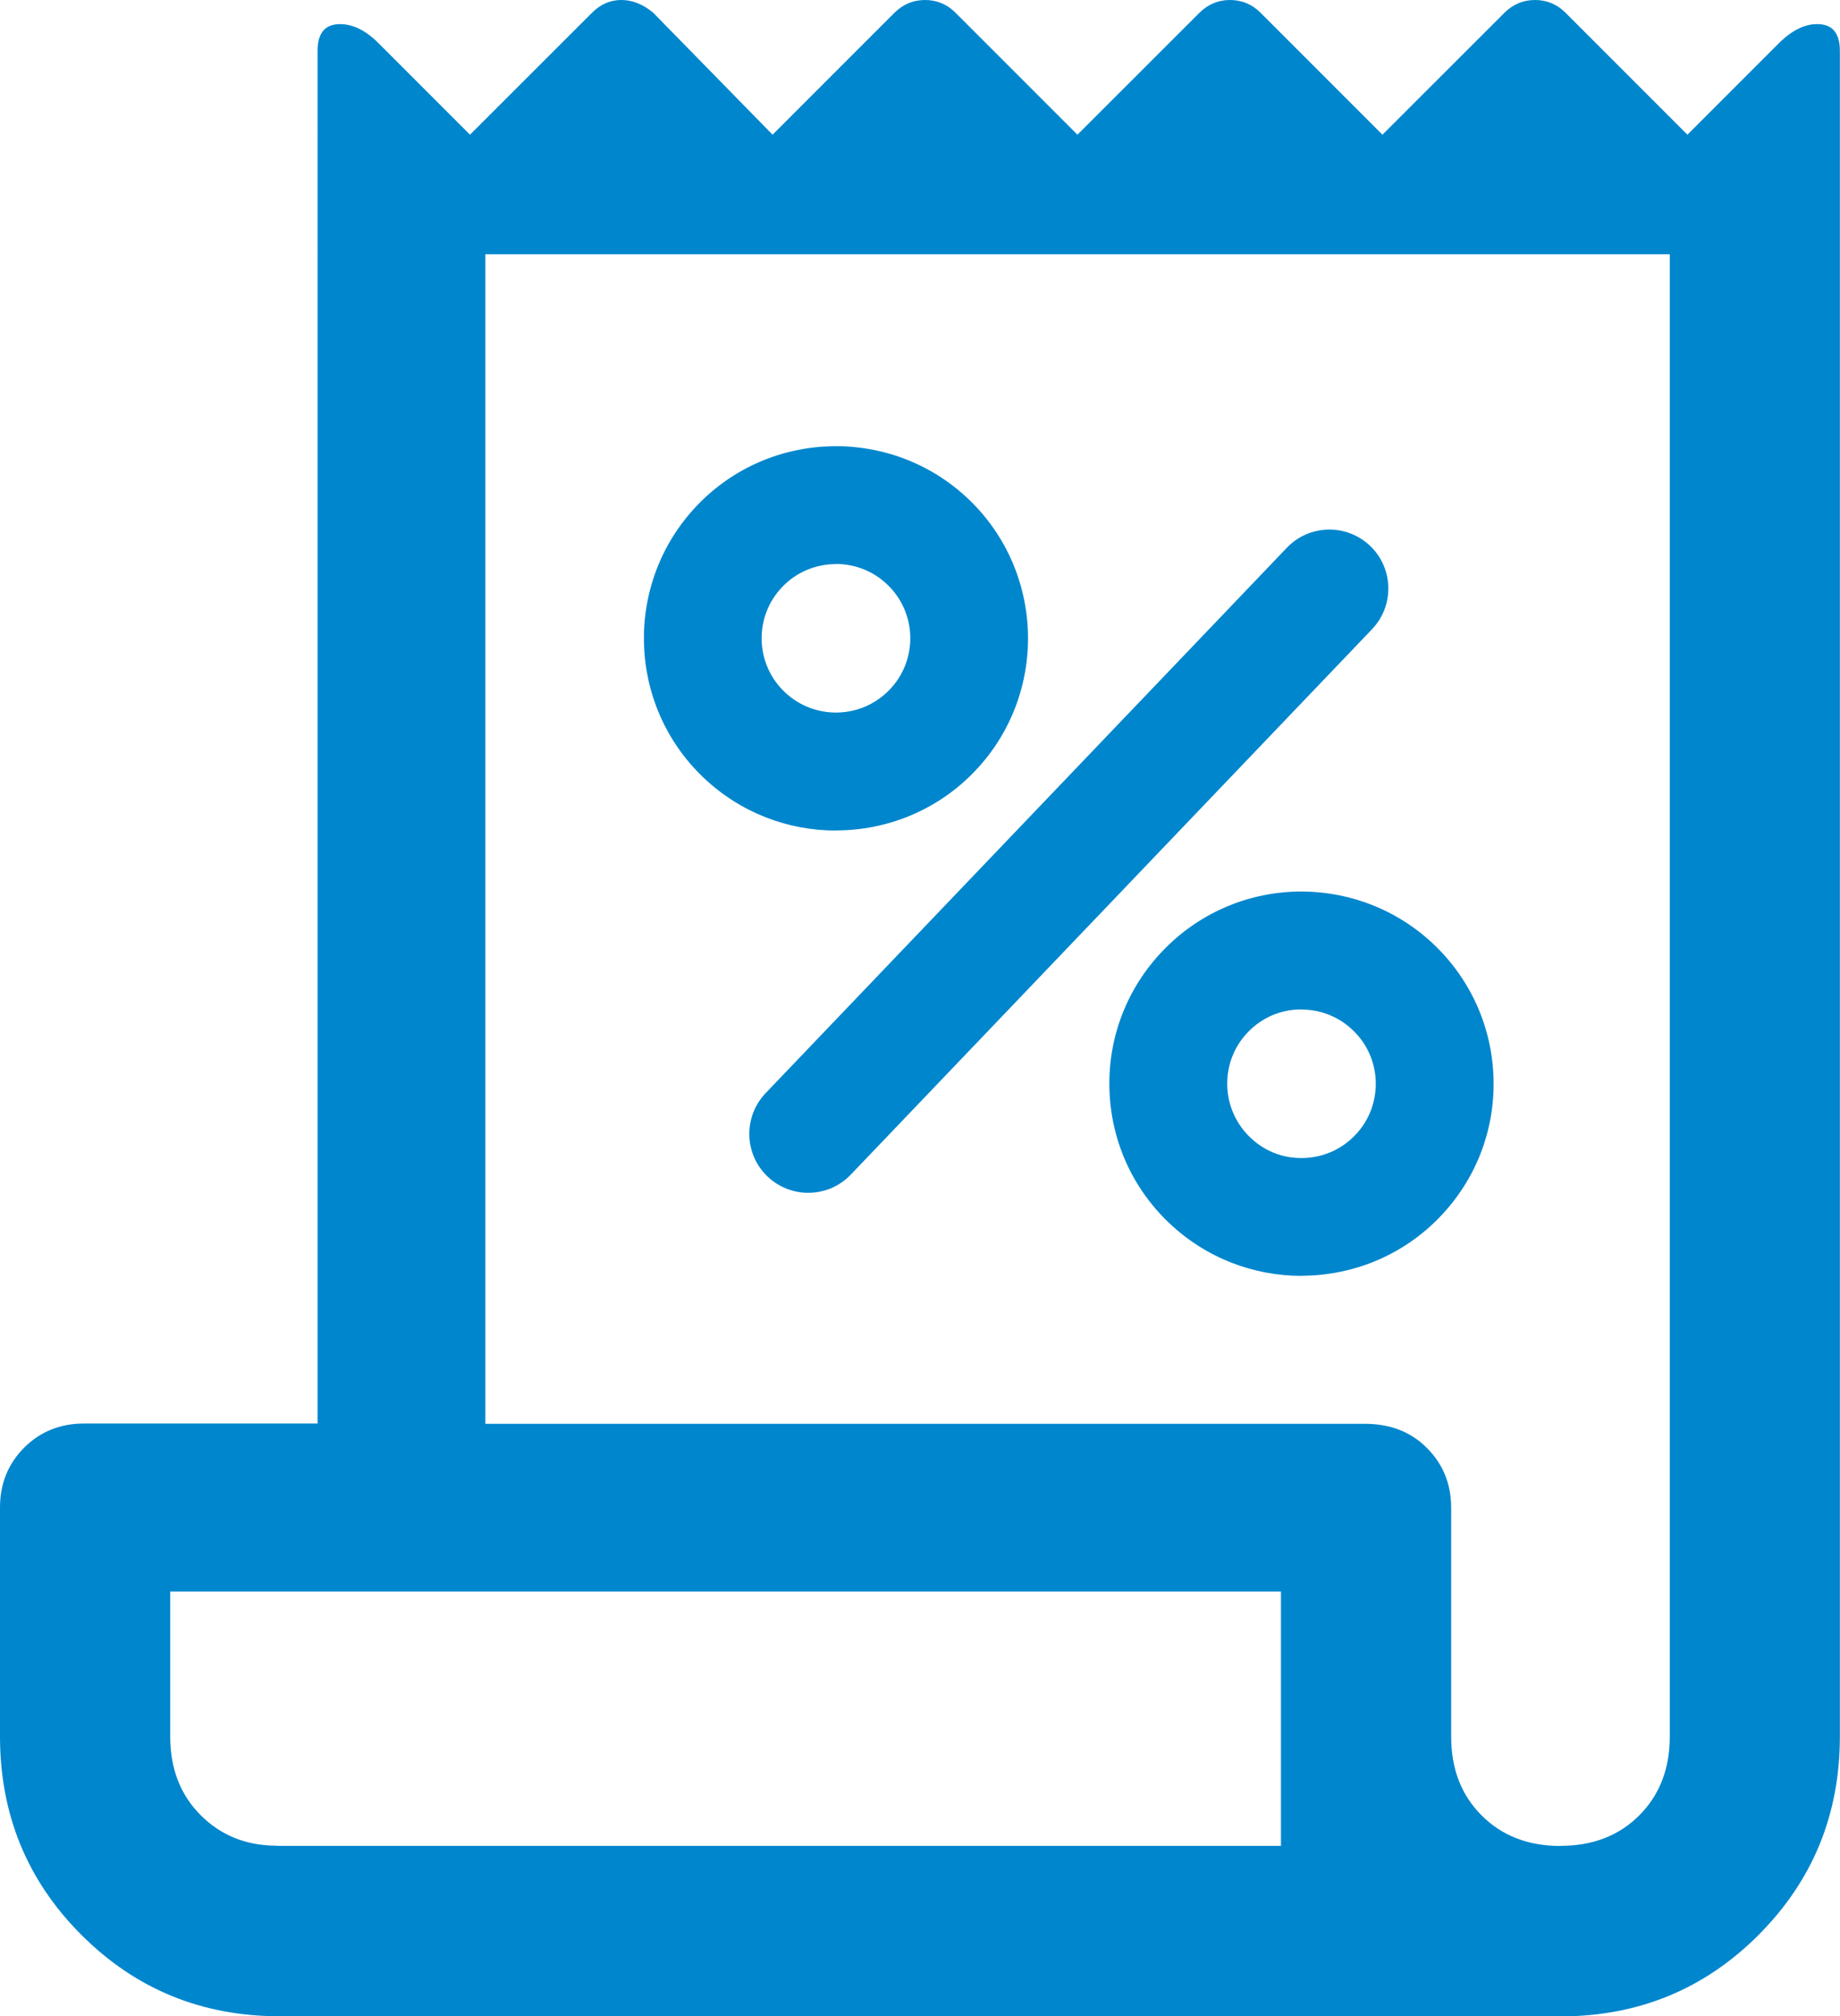
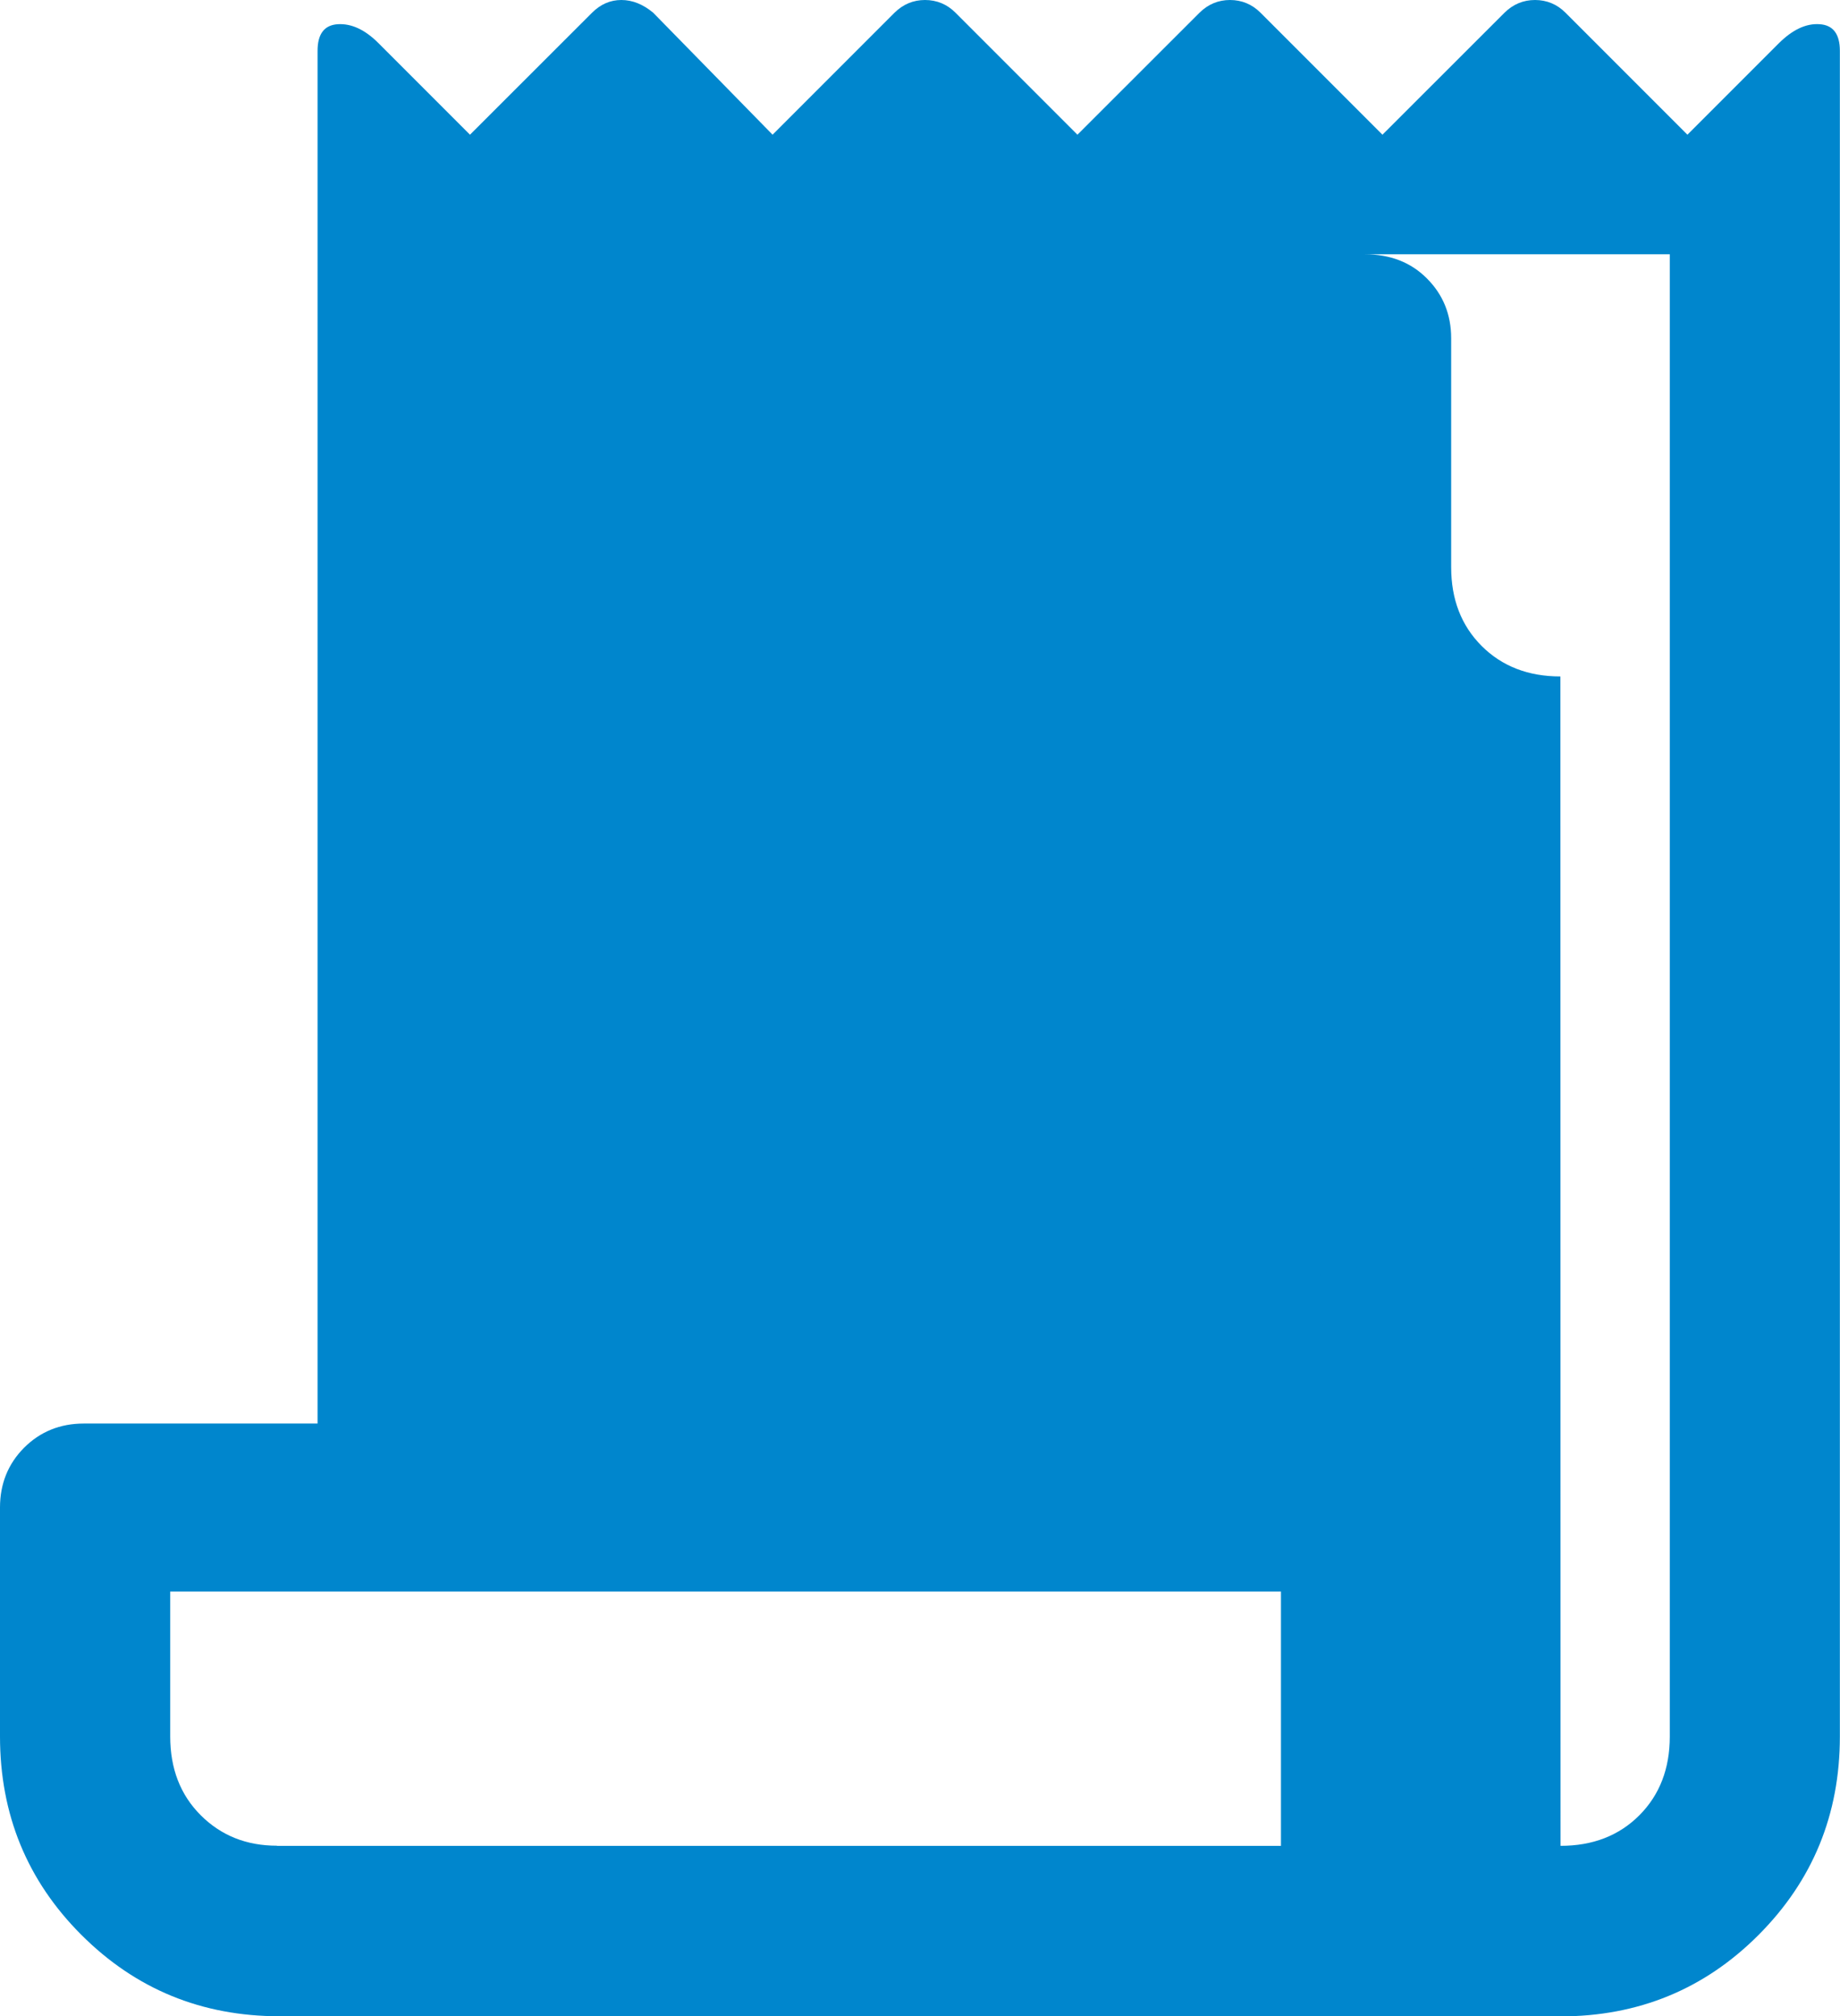
<svg xmlns="http://www.w3.org/2000/svg" id="_レイヤー_2" viewBox="0 0 137.61 150.73">
  <defs>
    <style>.cls-1{fill:#0086cd;}</style>
  </defs>
  <g id="_レイヤー_1-2">
    <g>
-       <path class="cls-1" d="m20.91,150.73c-5.83,0-10.77-2.03-14.83-6.09-4.05-4.05-6.08-9-6.08-14.83v-17.11c0-1.77.6-3.26,1.8-4.47,1.2-1.2,2.69-1.81,4.47-1.81h17.48V3.8c0-1.27.51-1.93,1.52-1.99,1.02-.06,2.03.41,3.04,1.42l6.84,6.84L44.28.95c.63-.63,1.36-.95,2.19-.95s1.62.32,2.38.95l8.93,9.12L66.9.95c.64-.63,1.4-.95,2.28-.95s1.65.32,2.28.95l9.12,9.12L89.71.95c.64-.63,1.4-.95,2.28-.95s1.65.32,2.28.95l9.12,9.12L112.52.95c.64-.63,1.4-.95,2.28-.95s1.65.32,2.28.95l9.12,9.12,6.84-6.84c1.02-1.01,2.03-1.49,3.04-1.42,1.01.06,1.52.73,1.52,1.99v126.02c0,5.83-2.03,10.77-6.08,14.83-4.05,4.06-9,6.09-14.83,6.09H20.91Zm95.8-12.74c2.41,0,4.37-.76,5.89-2.28,1.52-1.52,2.28-3.49,2.28-5.89V19.01H36.3v87.43h65.77c1.9,0,3.45.6,4.65,1.81,1.2,1.2,1.81,2.69,1.81,4.47v17.11c0,2.41.76,4.37,2.28,5.89,1.52,1.52,3.49,2.28,5.89,2.28Zm-95.99,0h75.08v-19.01H12.73v10.83c0,2.41.76,4.37,2.28,5.89,1.52,1.52,3.42,2.28,5.7,2.28Zm-7.98,0v-19.01,19.01Z" />
+       <path class="cls-1" d="m20.91,150.73c-5.83,0-10.77-2.03-14.83-6.09-4.05-4.05-6.08-9-6.08-14.83v-17.11c0-1.77.6-3.26,1.8-4.47,1.2-1.2,2.69-1.81,4.47-1.81h17.48V3.8c0-1.27.51-1.93,1.52-1.99,1.02-.06,2.03.41,3.04,1.42l6.84,6.84L44.28.95c.63-.63,1.36-.95,2.19-.95s1.62.32,2.38.95l8.93,9.12L66.9.95c.64-.63,1.4-.95,2.28-.95s1.65.32,2.28.95l9.12,9.12L89.71.95c.64-.63,1.4-.95,2.28-.95s1.65.32,2.28.95l9.12,9.12L112.52.95c.64-.63,1.4-.95,2.28-.95s1.65.32,2.28.95l9.12,9.12,6.84-6.84c1.02-1.01,2.03-1.49,3.04-1.42,1.01.06,1.52.73,1.52,1.99v126.02c0,5.83-2.03,10.77-6.08,14.83-4.05,4.06-9,6.09-14.83,6.09H20.91Zm95.8-12.74c2.41,0,4.37-.76,5.89-2.28,1.52-1.52,2.28-3.49,2.28-5.89V19.01H36.3h65.77c1.9,0,3.45.6,4.65,1.81,1.2,1.2,1.81,2.69,1.81,4.47v17.11c0,2.41.76,4.37,2.28,5.89,1.52,1.52,3.49,2.28,5.89,2.28Zm-95.99,0h75.08v-19.01H12.73v10.83c0,2.41.76,4.37,2.28,5.89,1.52,1.52,3.42,2.28,5.7,2.28Zm-7.98,0v-19.01,19.01Z" />
      <g>
-         <path class="cls-1" d="m62.52,62.09c-3.57,0-7.15-1.32-9.93-3.98-5.73-5.48-5.93-14.59-.46-20.32,5.47-5.73,14.59-5.93,20.32-.46,5.73,5.48,5.93,14.59.46,20.32-2.82,2.95-6.6,4.43-10.39,4.43Zm0-19.92c-1.47,0-2.93.57-4.02,1.71-2.12,2.21-2.04,5.74.18,7.85,2.22,2.12,5.74,2.04,7.86-.18,2.12-2.21,2.04-5.74-.18-7.85-1.07-1.03-2.46-1.54-3.84-1.54Z" />
        <path class="cls-1" d="m97.34,95.38c-3.57,0-7.15-1.32-9.93-3.98-2.78-2.65-4.35-6.23-4.44-10.06s1.33-7.48,3.98-10.25c2.65-2.77,6.23-4.35,10.06-4.44,3.81-.07,7.48,1.33,10.25,3.98,2.77,2.65,4.35,6.23,4.44,10.06s-1.33,7.48-3.98,10.25c-2.82,2.95-6.6,4.43-10.39,4.43Zm0-19.92s-.08,0-.13,0c-1.48.03-2.87.64-3.89,1.71-2.12,2.21-2.04,5.74.18,7.86,1.07,1.03,2.46,1.58,3.96,1.54,1.48-.03,2.87-.64,3.89-1.71,1.03-1.07,1.57-2.48,1.54-3.96-.03-1.48-.64-2.87-1.72-3.89-1.04-1-2.4-1.54-3.84-1.54Z" />
-         <path class="cls-1" d="m60.44,89.17c-1.09,0-2.19-.41-3.04-1.22-1.76-1.68-1.82-4.47-.14-6.23l38.98-40.77c1.68-1.76,4.47-1.82,6.23-.14,1.76,1.68,1.82,4.47.14,6.23l-38.98,40.77c-.87.91-2.02,1.36-3.19,1.36Z" />
      </g>
    </g>
  </g>
</svg>